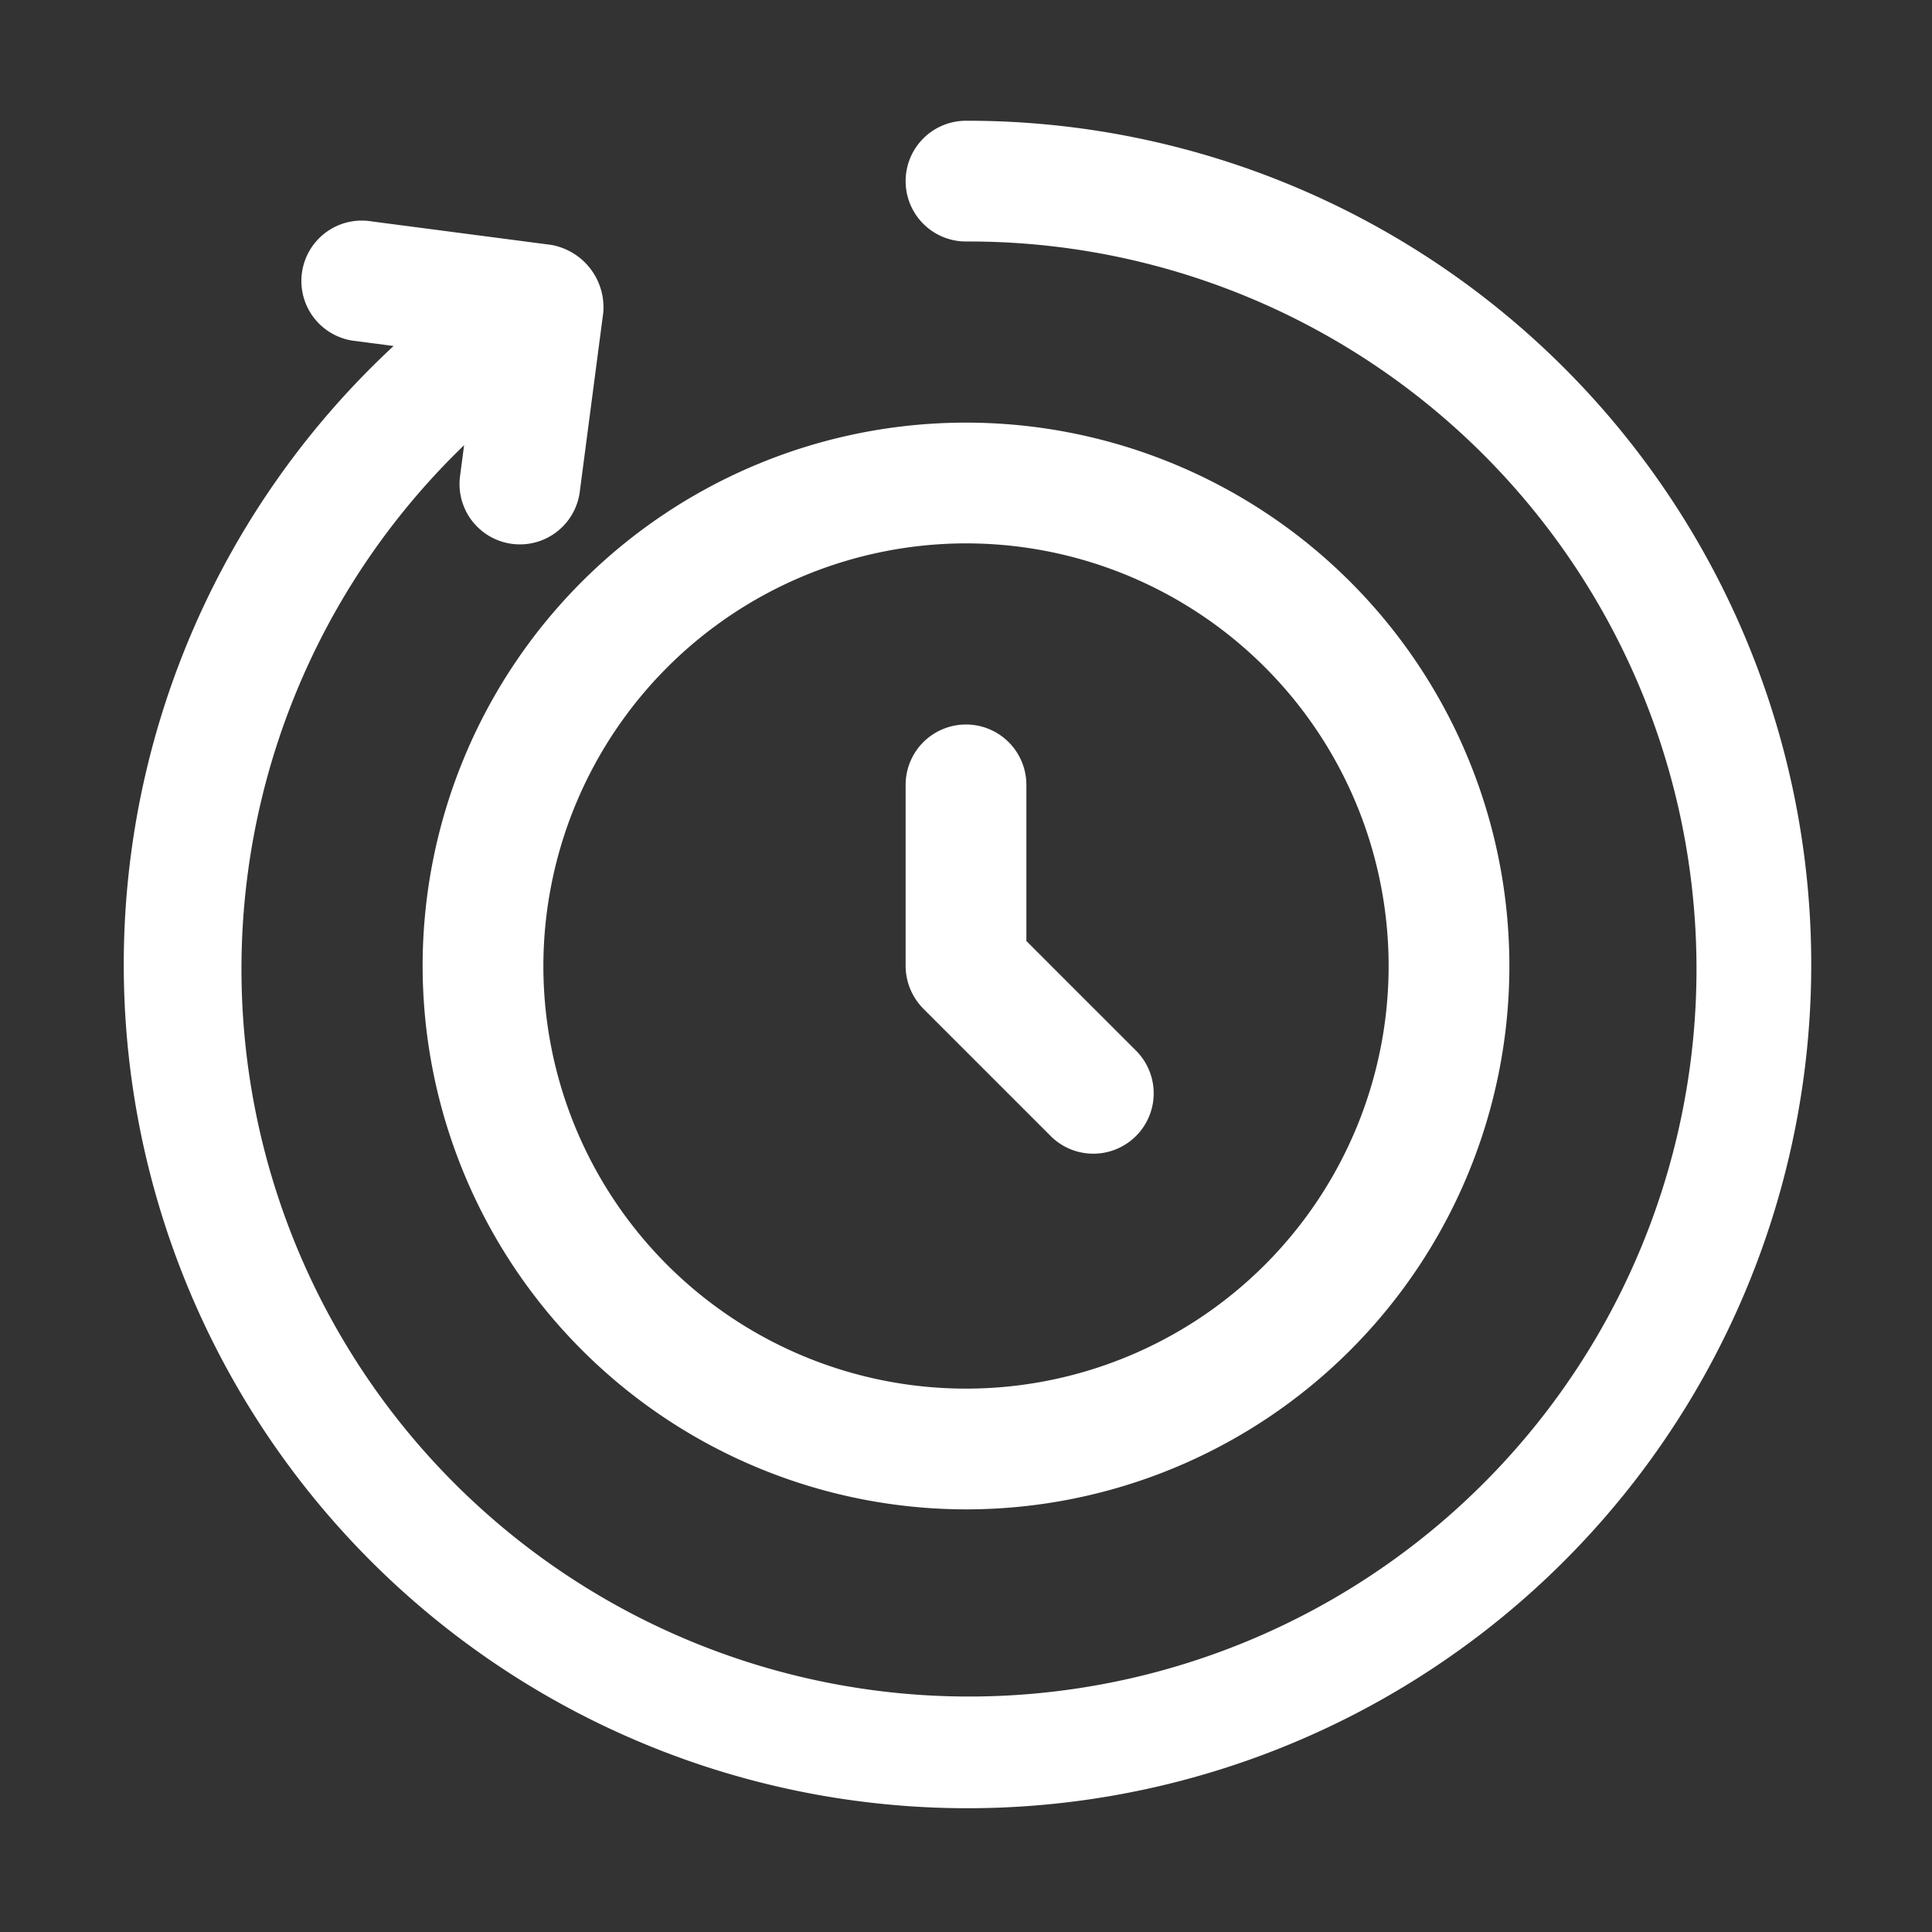
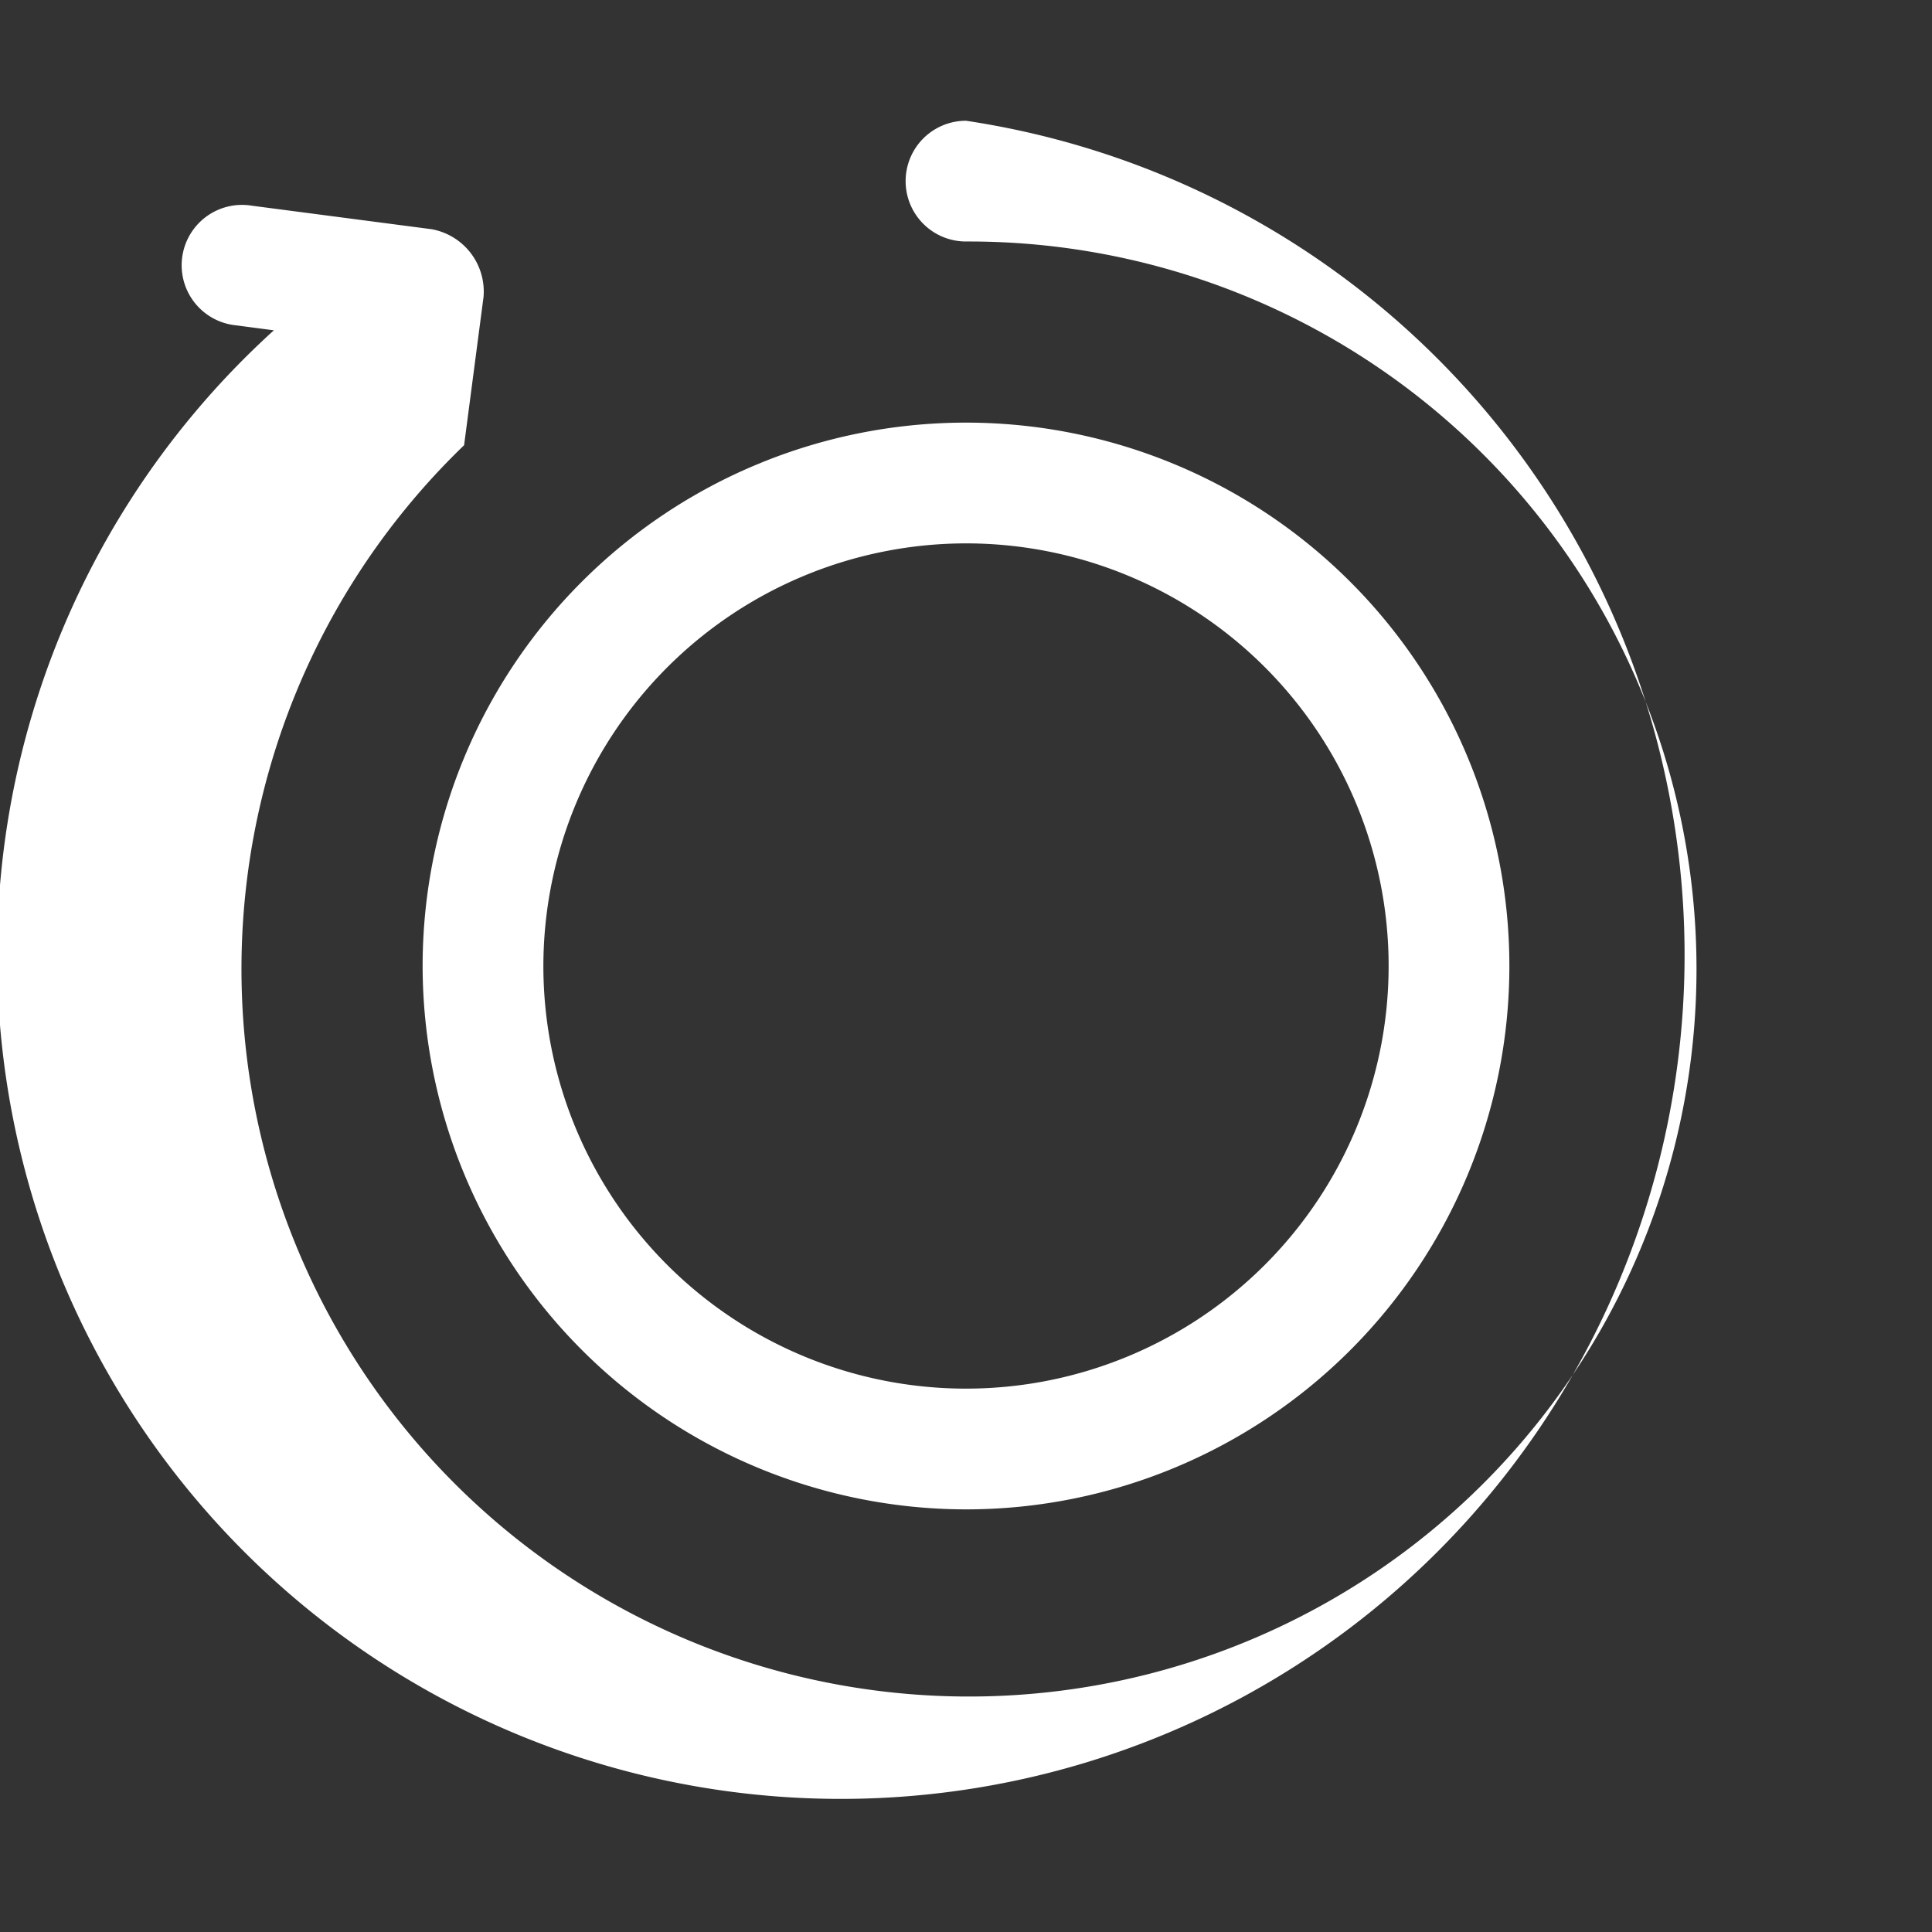
<svg xmlns="http://www.w3.org/2000/svg" version="1.1" width="512" height="512" x="0" y="0" viewBox="0 0 32 32" style="enable-background:new 0 0 512 512" xml:space="preserve" class="">
  <rect x="0" y="0" width="32" height="32" fill="#333333" stroke="none" />
  <g>
    <path d="M16 25a9 9 0 1 0-9-9 9.01 9.01 0 0 0 9 9zm0-16a7 7 0 1 1-7 7 7.008 7.008 0 0 1 7-7z" fill="#ffffff" opacity="1" data-original="#000000" class="" />
-     <path d="M16 2a1 1 0 0 0 0 2 12.05 12.05 0 1 1-8.313 3.374l-.068.518a1 1 0 0 0 1.983.26l.39-2.975a1.05 1.05 0 0 0-.863-1.121l-2.974-.389a1 1 0 1 0-.259 1.982l.623.082A13.975 13.975 0 1 0 16 2z" fill="#ffffff" opacity="1" data-original="#000000" class="" />
-     <path d="m15.294 16.708 2.12 2.12a1 1 0 0 0 1.414-1.414L17 15.586V13a1 1 0 0 0-2 0v3a1.013 1.013 0 0 0 .294.708z" fill="#ffffff" opacity="1" data-original="#000000" class="" />
+     <path d="M16 2a1 1 0 0 0 0 2 12.05 12.05 0 1 1-8.313 3.374l-.068.518l.39-2.975a1.05 1.05 0 0 0-.863-1.121l-2.974-.389a1 1 0 1 0-.259 1.982l.623.082A13.975 13.975 0 1 0 16 2z" fill="#ffffff" opacity="1" data-original="#000000" class="" />
  </g>
</svg>